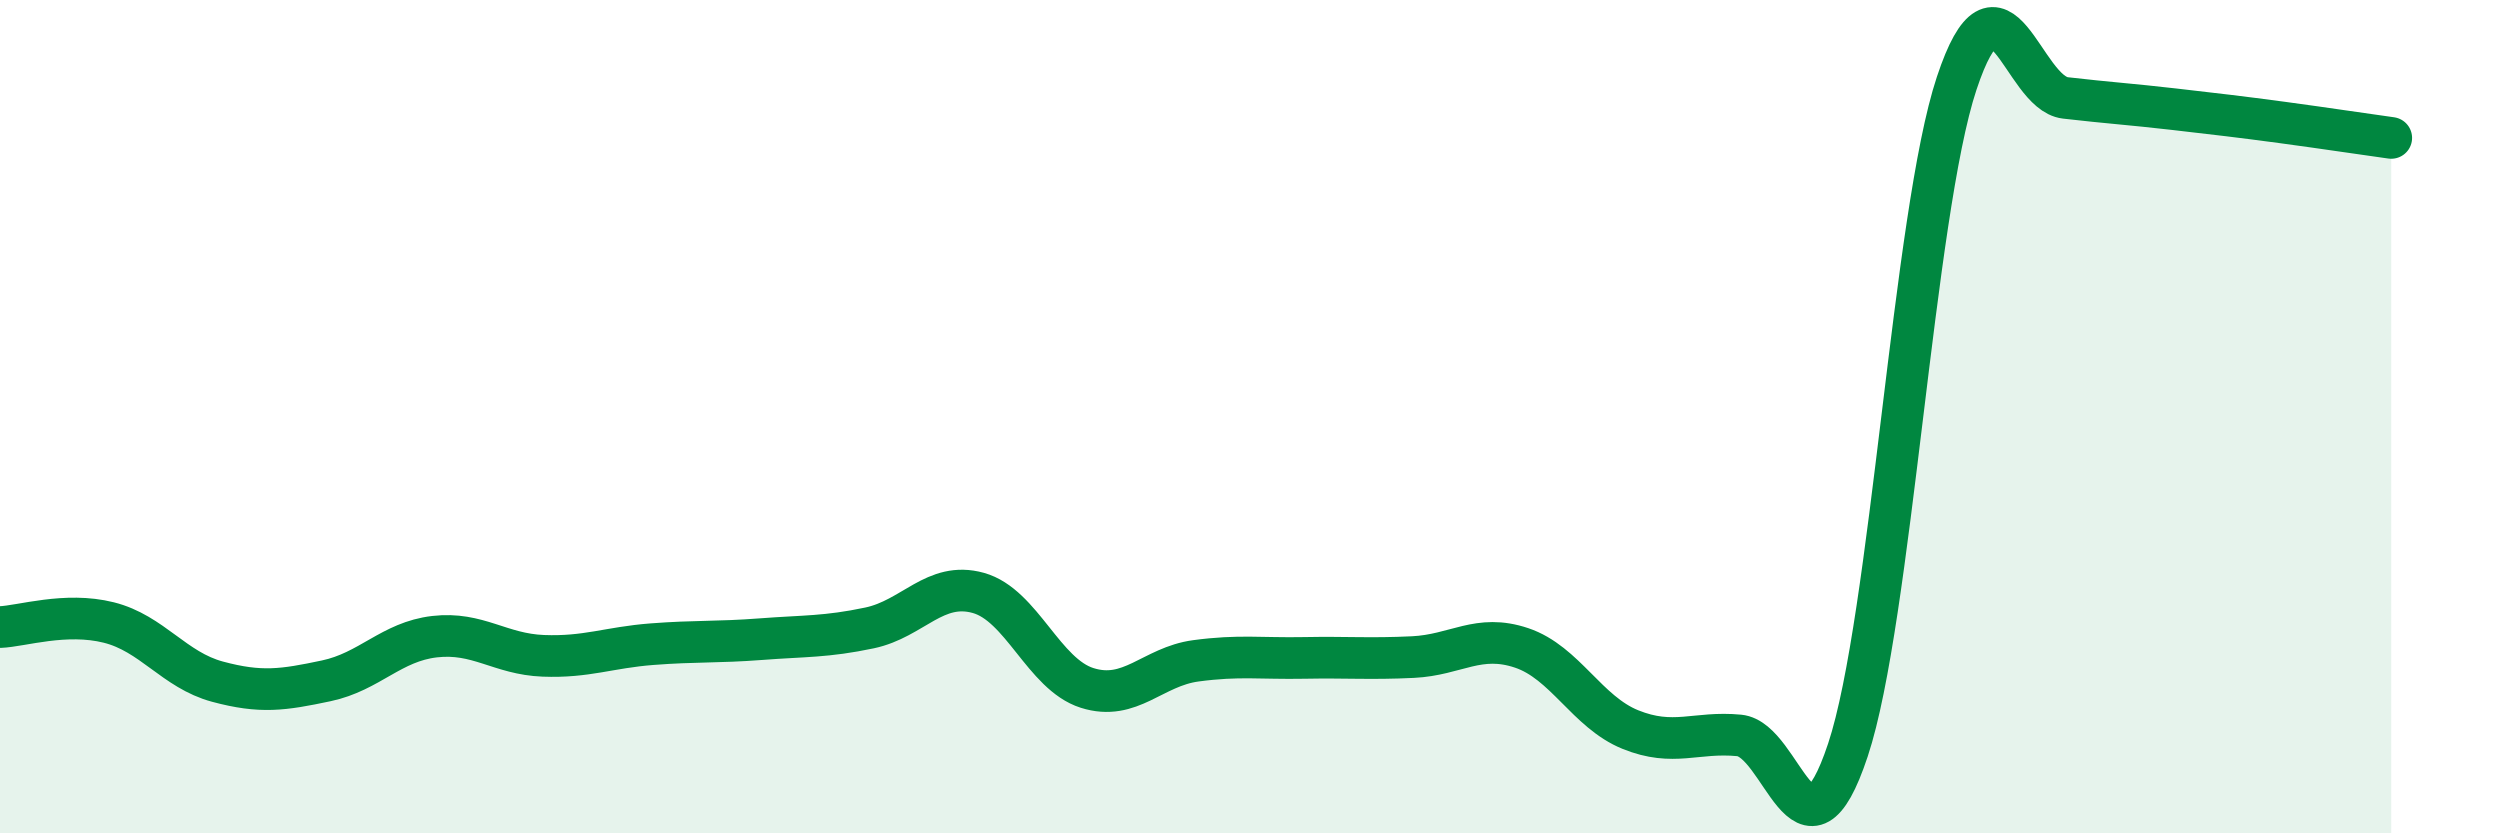
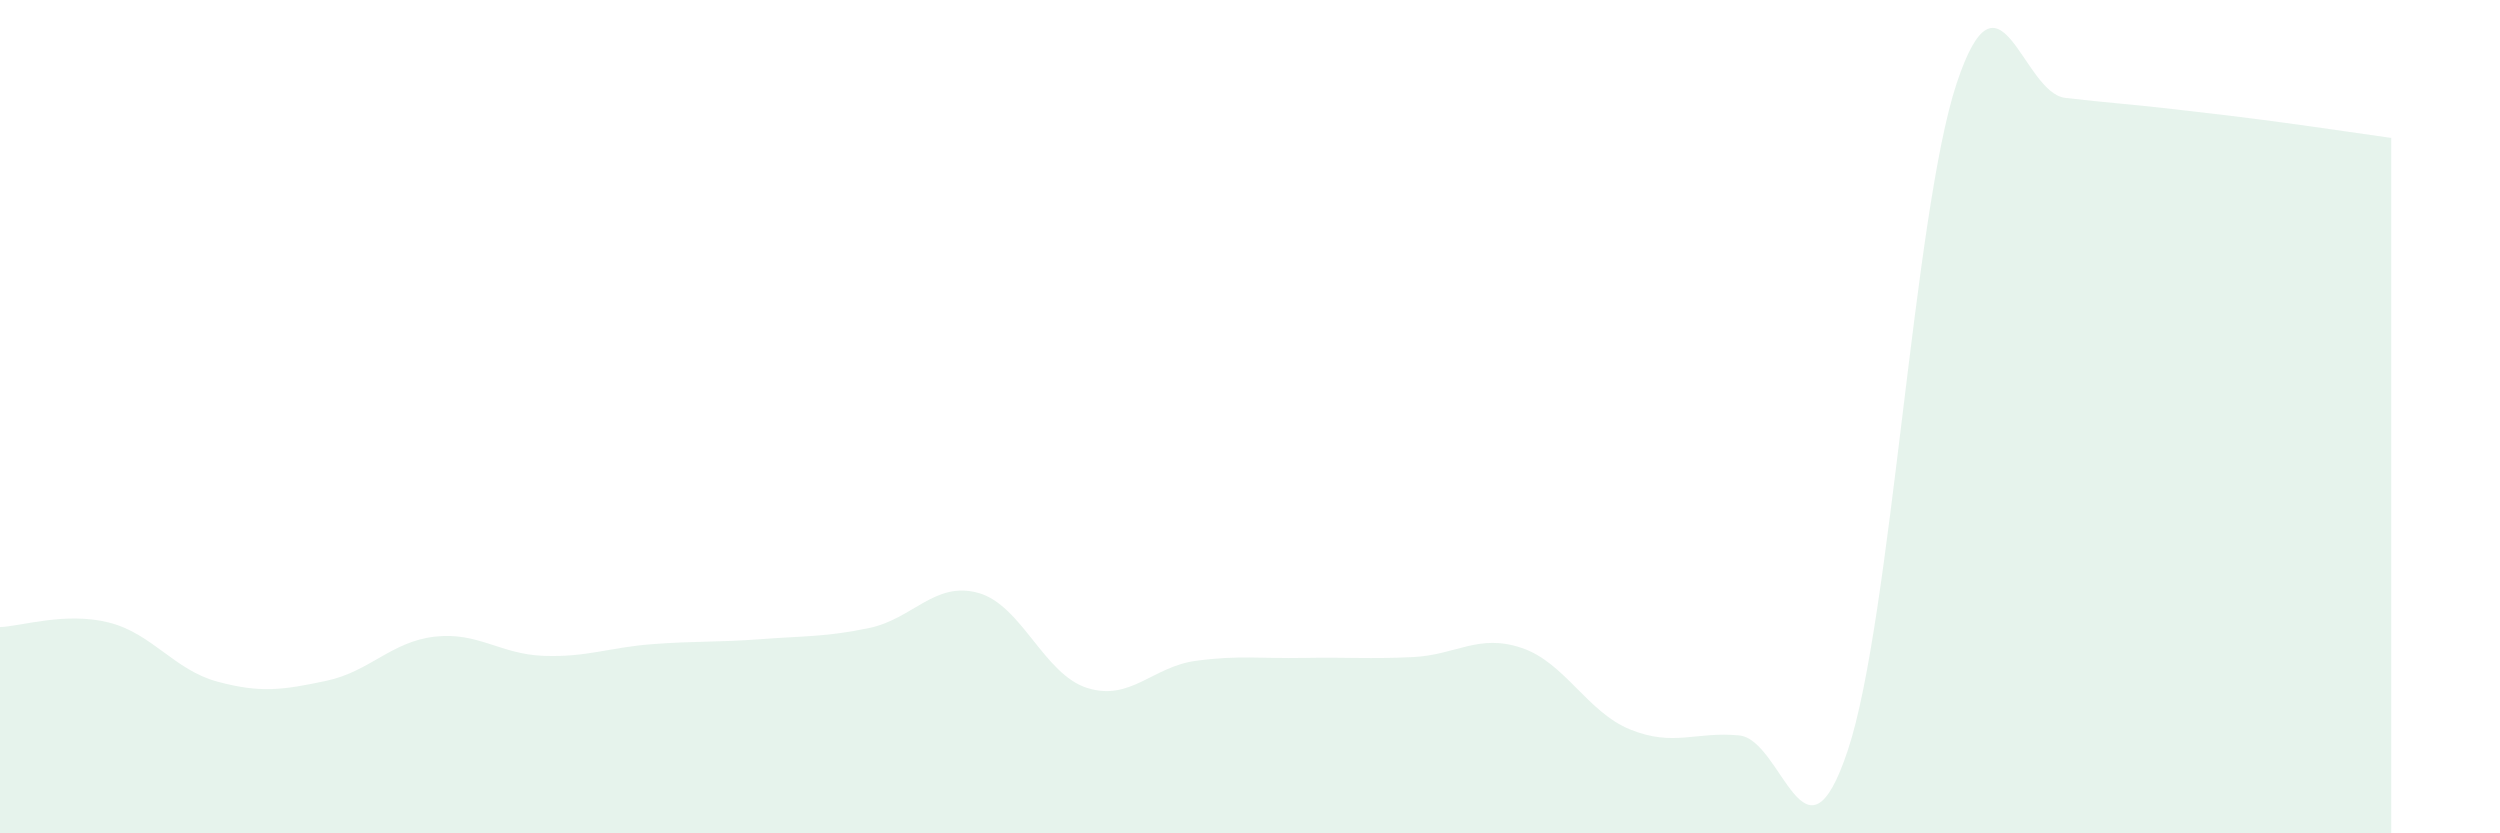
<svg xmlns="http://www.w3.org/2000/svg" width="60" height="20" viewBox="0 0 60 20">
  <path d="M 0,15.05 C 0.52,15.03 1.57,14.68 2.61,14.94 C 3.65,15.2 4.18,16.08 5.22,16.36 C 6.26,16.64 6.79,16.56 7.83,16.34 C 8.87,16.12 9.39,15.4 10.43,15.28 C 11.47,15.16 12,15.7 13.04,15.74 C 14.08,15.78 14.61,15.54 15.65,15.46 C 16.69,15.38 17.22,15.42 18.26,15.34 C 19.3,15.26 19.83,15.29 20.87,15.07 C 21.91,14.85 22.44,13.94 23.48,14.23 C 24.52,14.52 25.05,16.18 26.09,16.51 C 27.13,16.84 27.66,16 28.7,15.86 C 29.74,15.72 30.26,15.81 31.3,15.79 C 32.34,15.77 32.87,15.82 33.91,15.77 C 34.95,15.72 35.48,15.2 36.52,15.55 C 37.56,15.9 38.09,17.09 39.13,17.51 C 40.17,17.93 40.7,17.55 41.74,17.65 C 42.78,17.75 43.31,21.13 44.35,18 C 45.39,14.87 45.92,5.13 46.96,2 C 48,-1.13 48.53,2.23 49.57,2.35 C 50.61,2.47 51.13,2.5 52.17,2.62 C 53.21,2.74 53.74,2.8 54.78,2.94 C 55.82,3.08 56.87,3.24 57.39,3.31L57.39 20L0 20Z" fill="#008740" opacity="0.1" stroke-linecap="round" stroke-linejoin="round" />
-   <path d="M 0,15.05 C 0.52,15.03 1.57,14.68 2.61,14.94 C 3.65,15.2 4.18,16.08 5.22,16.36 C 6.26,16.64 6.79,16.56 7.83,16.34 C 8.87,16.12 9.39,15.4 10.43,15.28 C 11.47,15.16 12,15.7 13.04,15.74 C 14.08,15.78 14.61,15.54 15.65,15.46 C 16.69,15.38 17.22,15.42 18.26,15.34 C 19.3,15.26 19.83,15.29 20.87,15.07 C 21.91,14.85 22.44,13.94 23.48,14.23 C 24.52,14.52 25.05,16.18 26.09,16.51 C 27.13,16.84 27.66,16 28.7,15.86 C 29.74,15.72 30.26,15.81 31.3,15.79 C 32.34,15.77 32.87,15.82 33.91,15.77 C 34.95,15.72 35.48,15.2 36.52,15.55 C 37.56,15.9 38.09,17.09 39.13,17.51 C 40.17,17.93 40.7,17.55 41.74,17.65 C 42.78,17.75 43.31,21.13 44.35,18 C 45.39,14.87 45.92,5.13 46.96,2 C 48,-1.13 48.53,2.23 49.57,2.35 C 50.61,2.47 51.13,2.5 52.17,2.62 C 53.21,2.74 53.74,2.8 54.78,2.94 C 55.82,3.08 56.87,3.24 57.39,3.31" stroke="#008740" stroke-width="1" fill="none" stroke-linecap="round" stroke-linejoin="round" />
</svg>